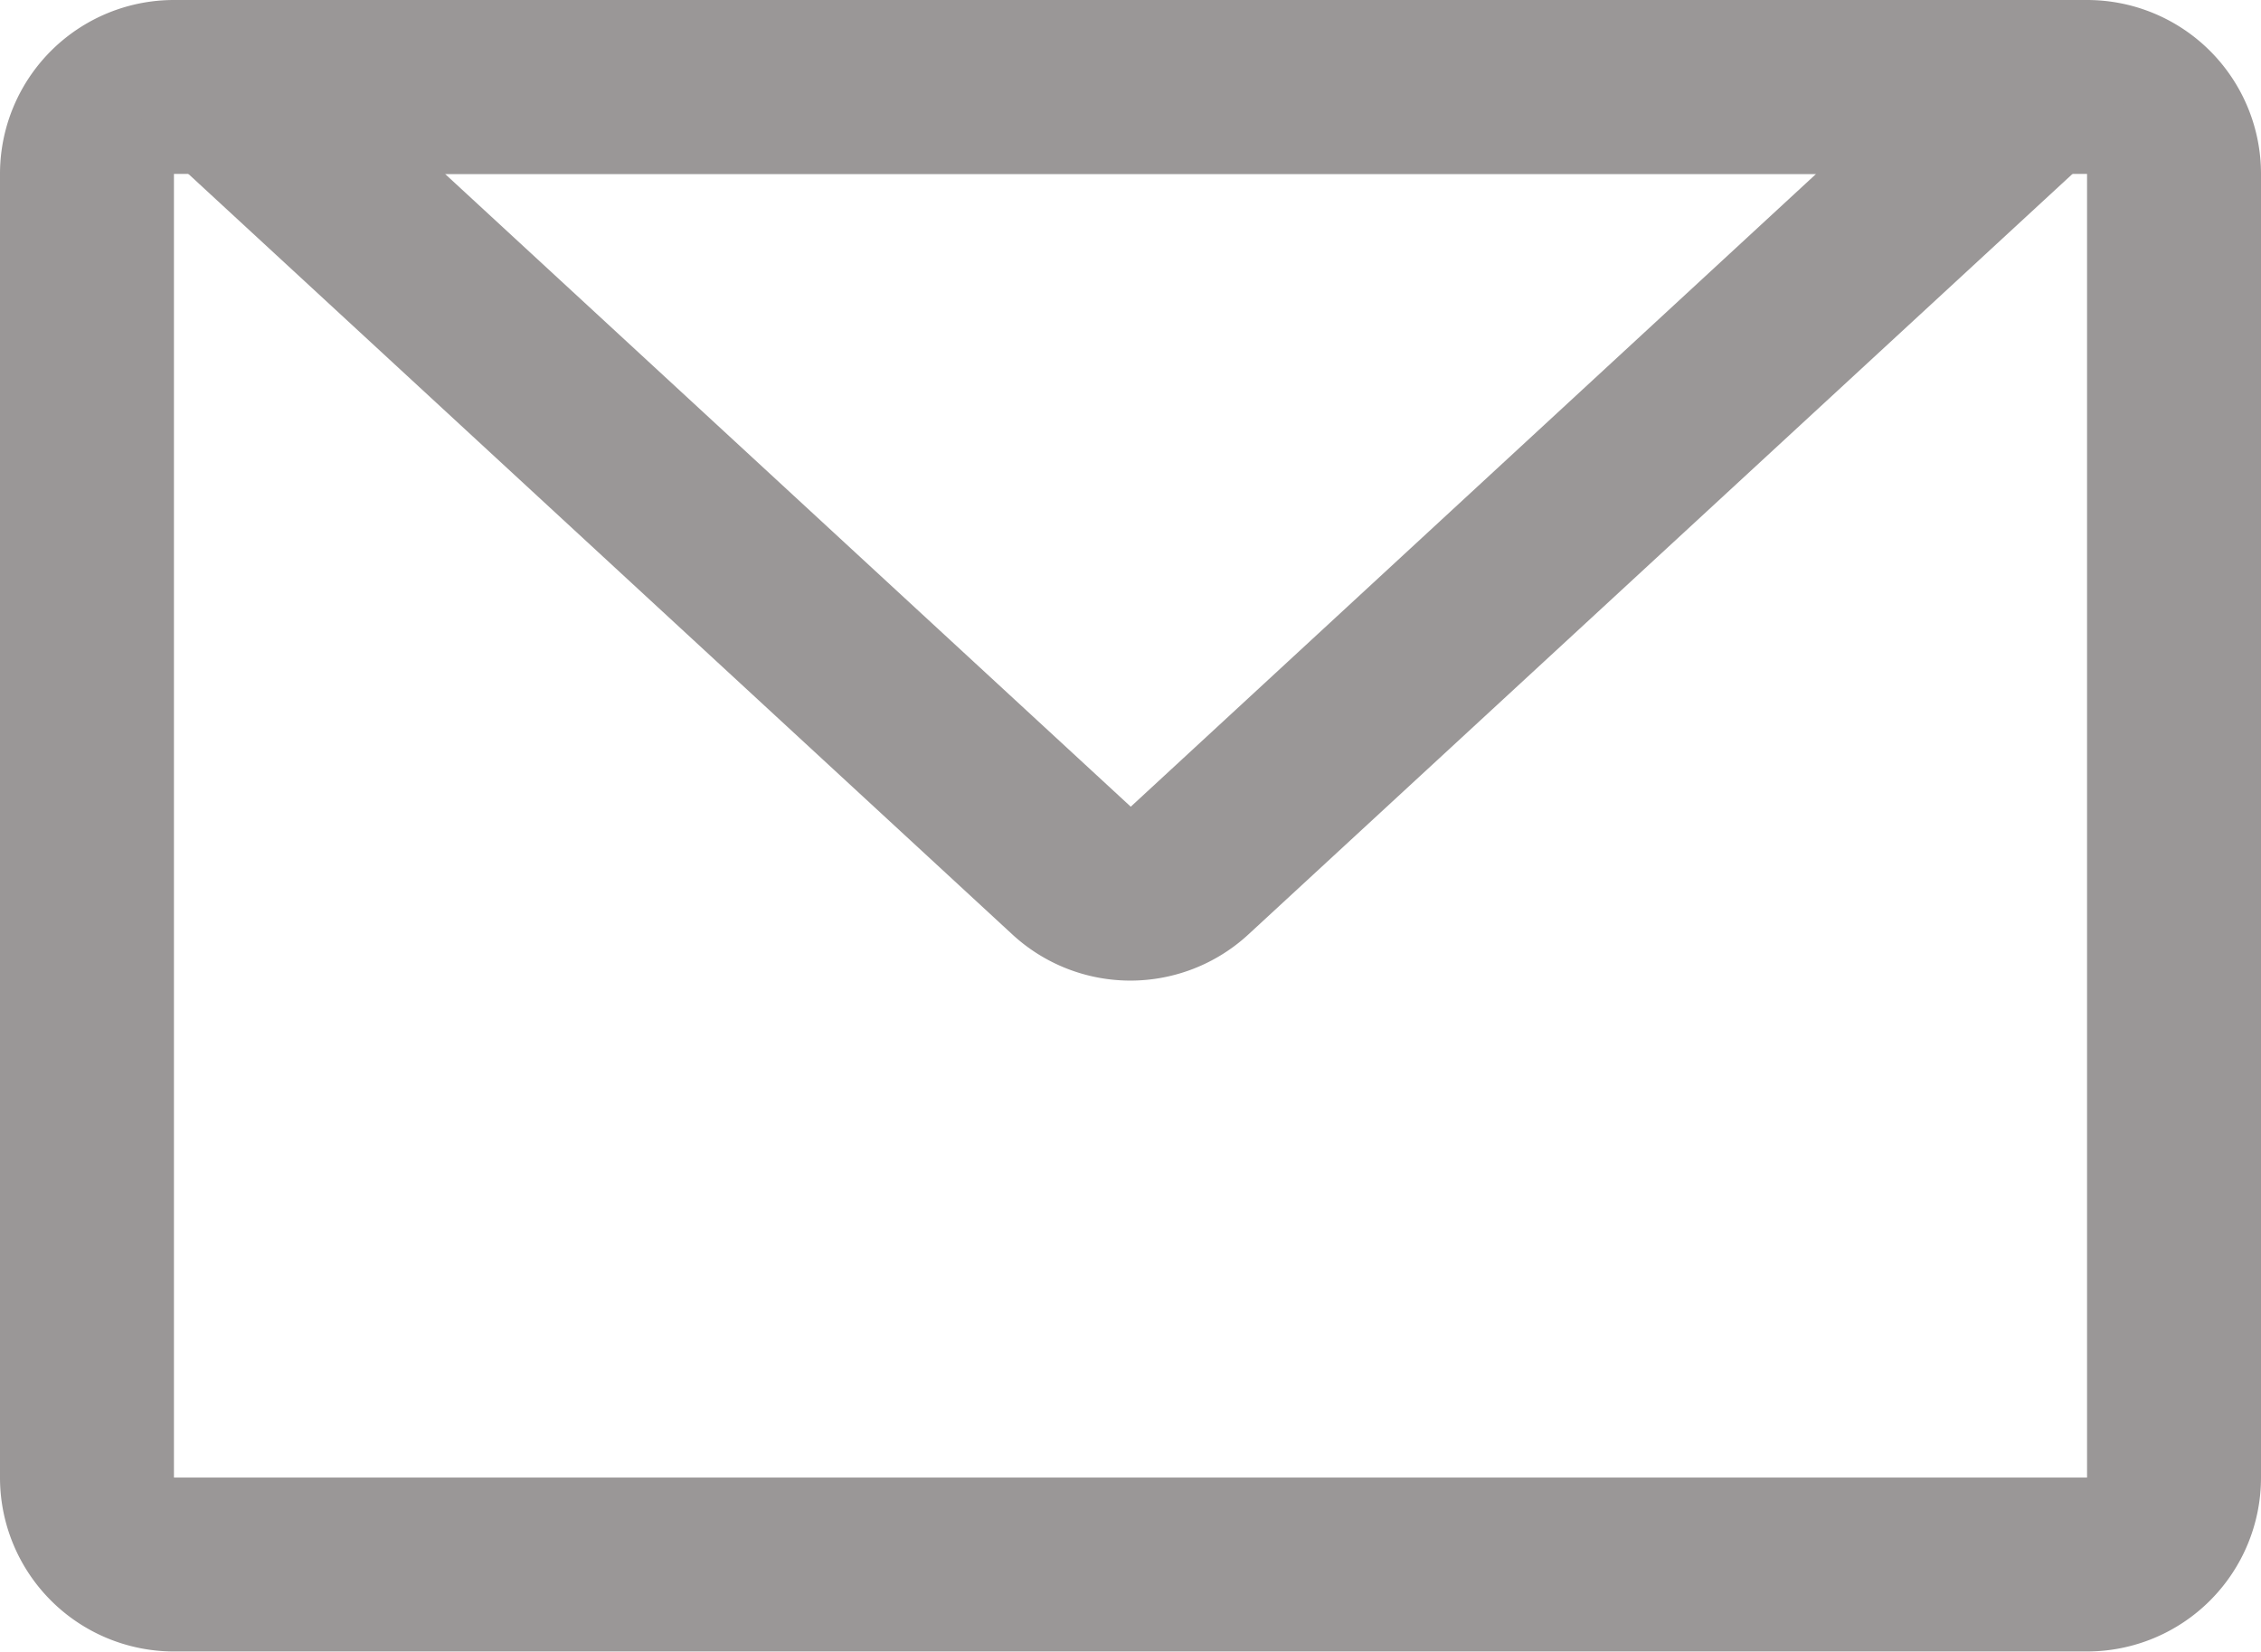
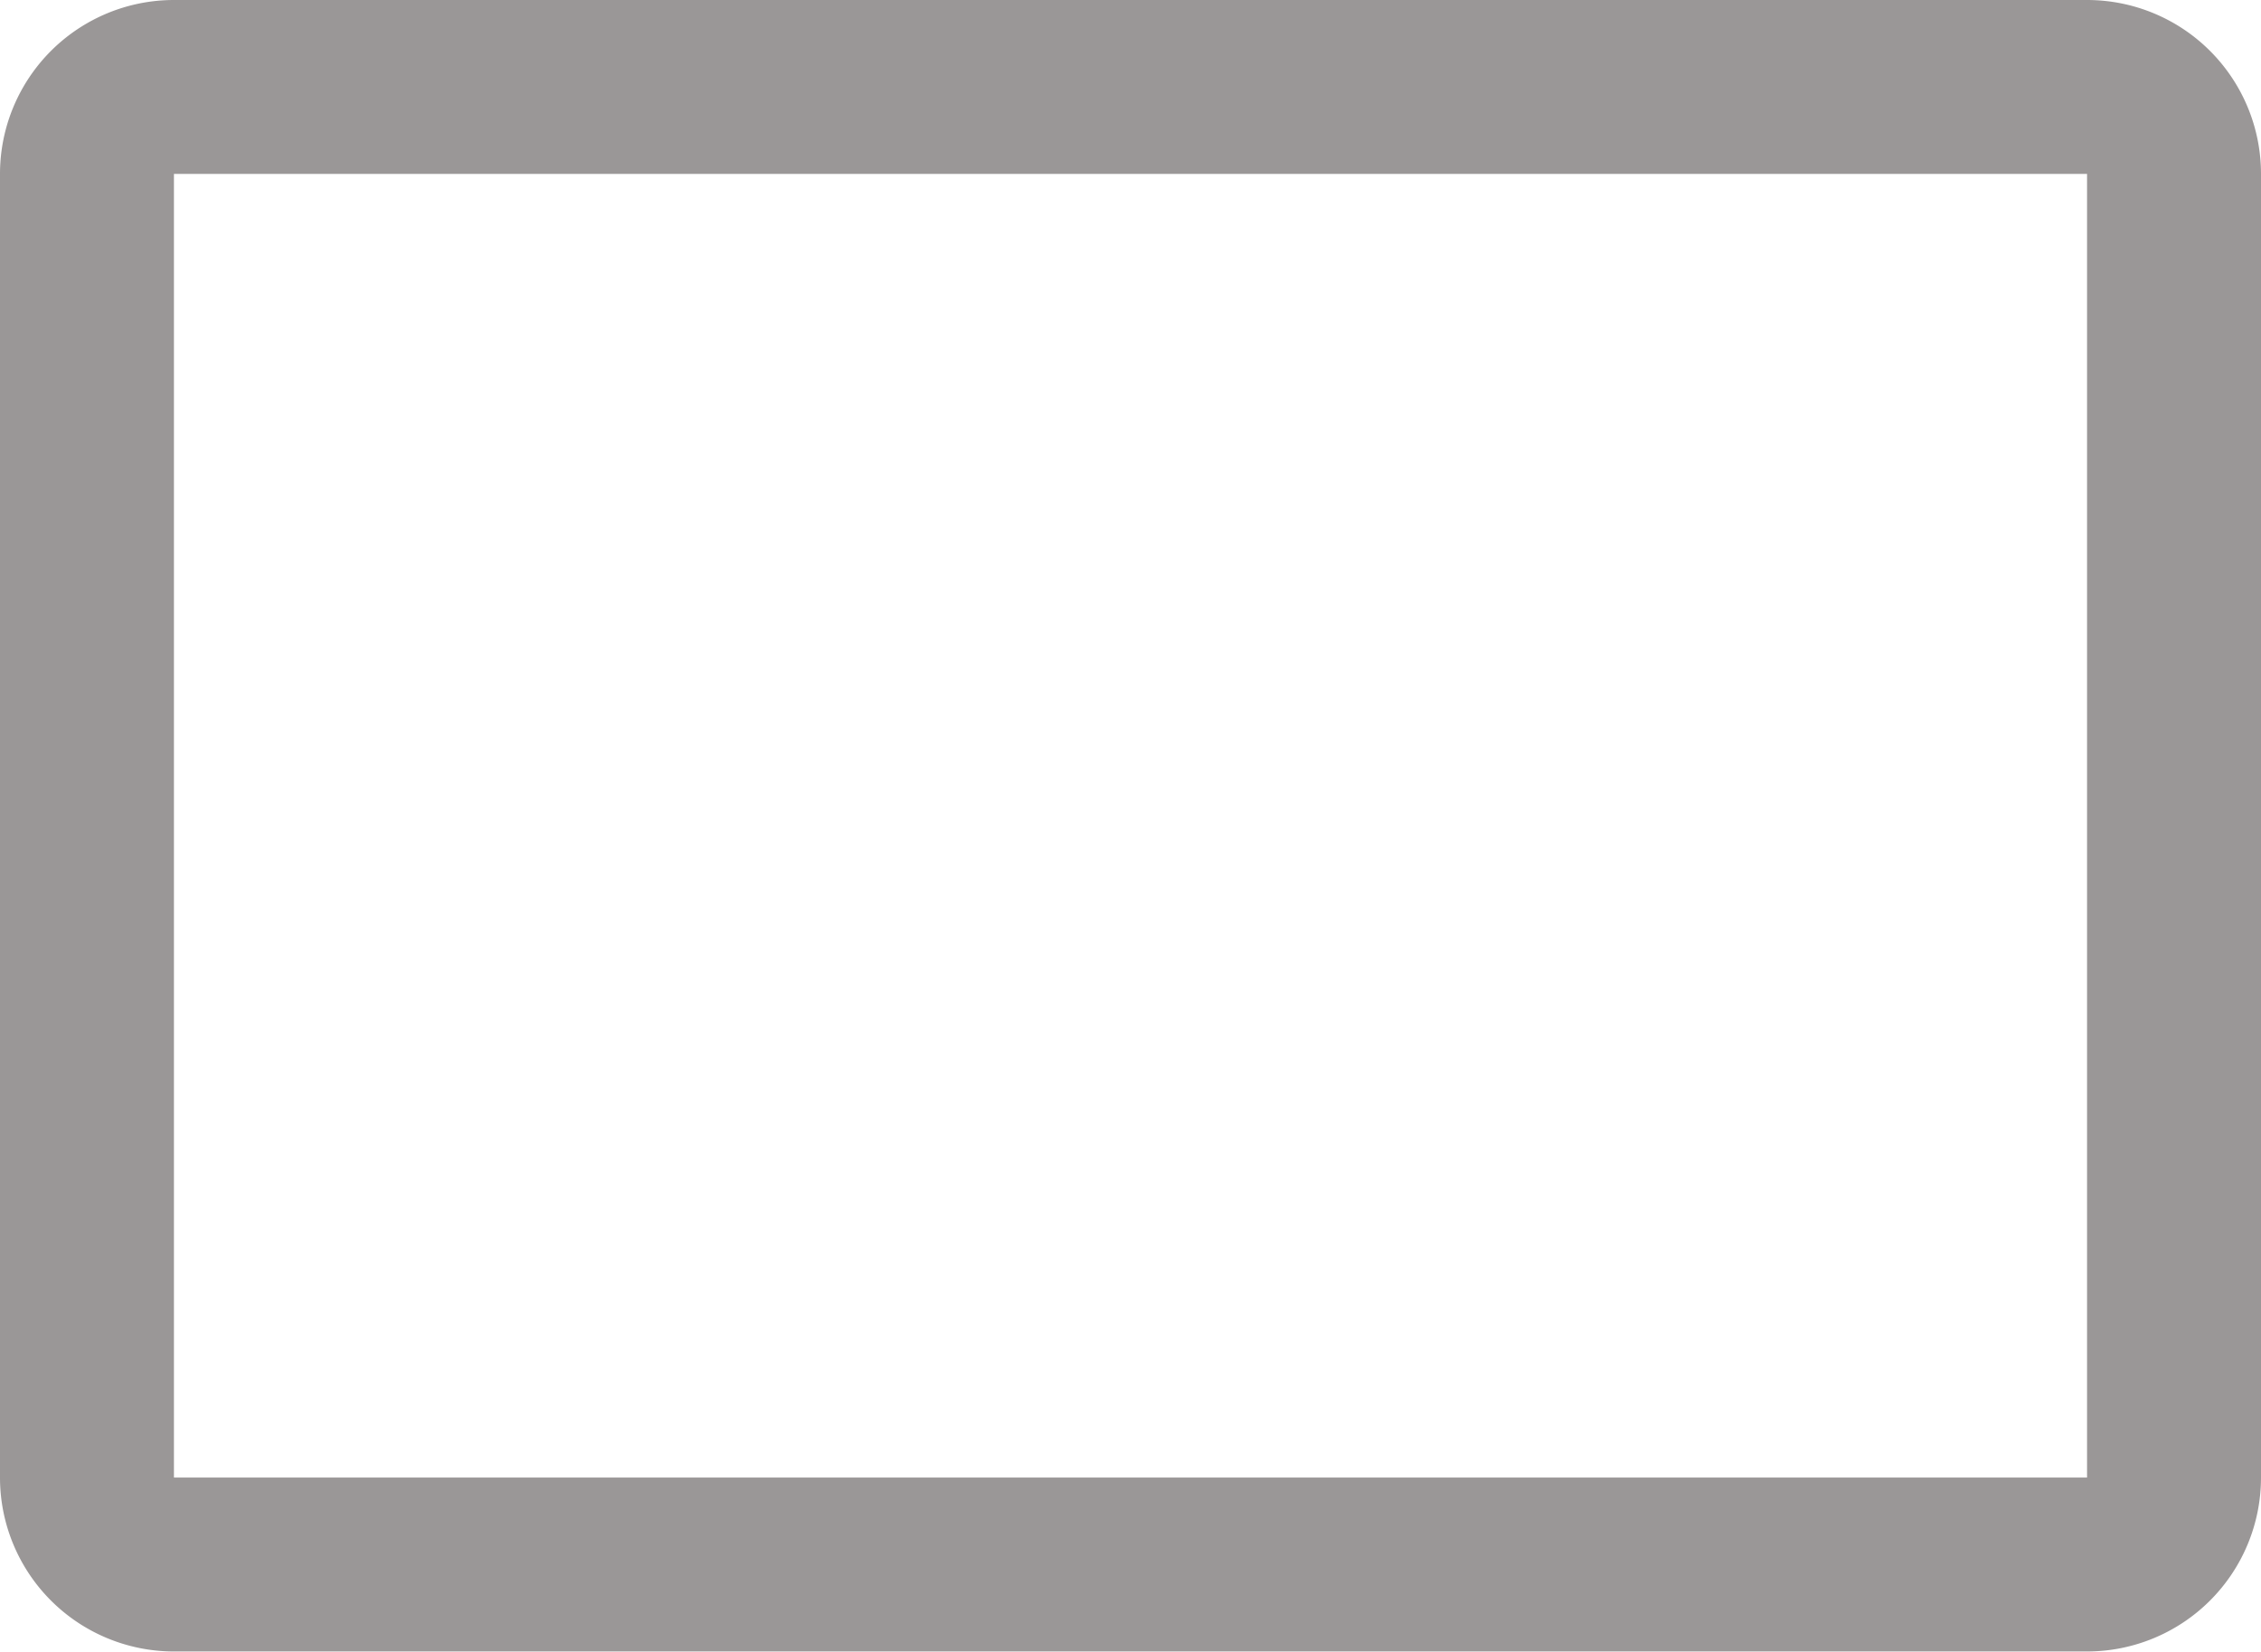
<svg xmlns="http://www.w3.org/2000/svg" width="17.34" height="12.671" viewBox="0 0 17.34 12.671">
  <g id="bottom_contact_icon2" transform="translate(0)">
    <path id="路径_725" data-name="路径 725" d="M97.334,193.334v10h14.672v-10Zm0-1.334h14.672a1.334,1.334,0,0,1,1.334,1.334v10a1.334,1.334,0,0,1-1.334,1.334H97.334A1.334,1.334,0,0,1,96,203.337v-10A1.334,1.334,0,0,1,97.334,192Z" transform="translate(-96 -192)" fill="#9a9797" />
-     <path id="路径_726" data-name="路径 726" d="M158.715,193.334H148.2l5.259,4.854Zm-12.675-.177a.667.667,0,0,1,.453-1.157H160.42a.667.667,0,0,1,.453,1.157l-6.512,6.011a1.334,1.334,0,0,1-1.81,0l-6.511-6.011Z" transform="translate(-144.787 -192)" fill="#9a9797" />
  </g>
</svg>